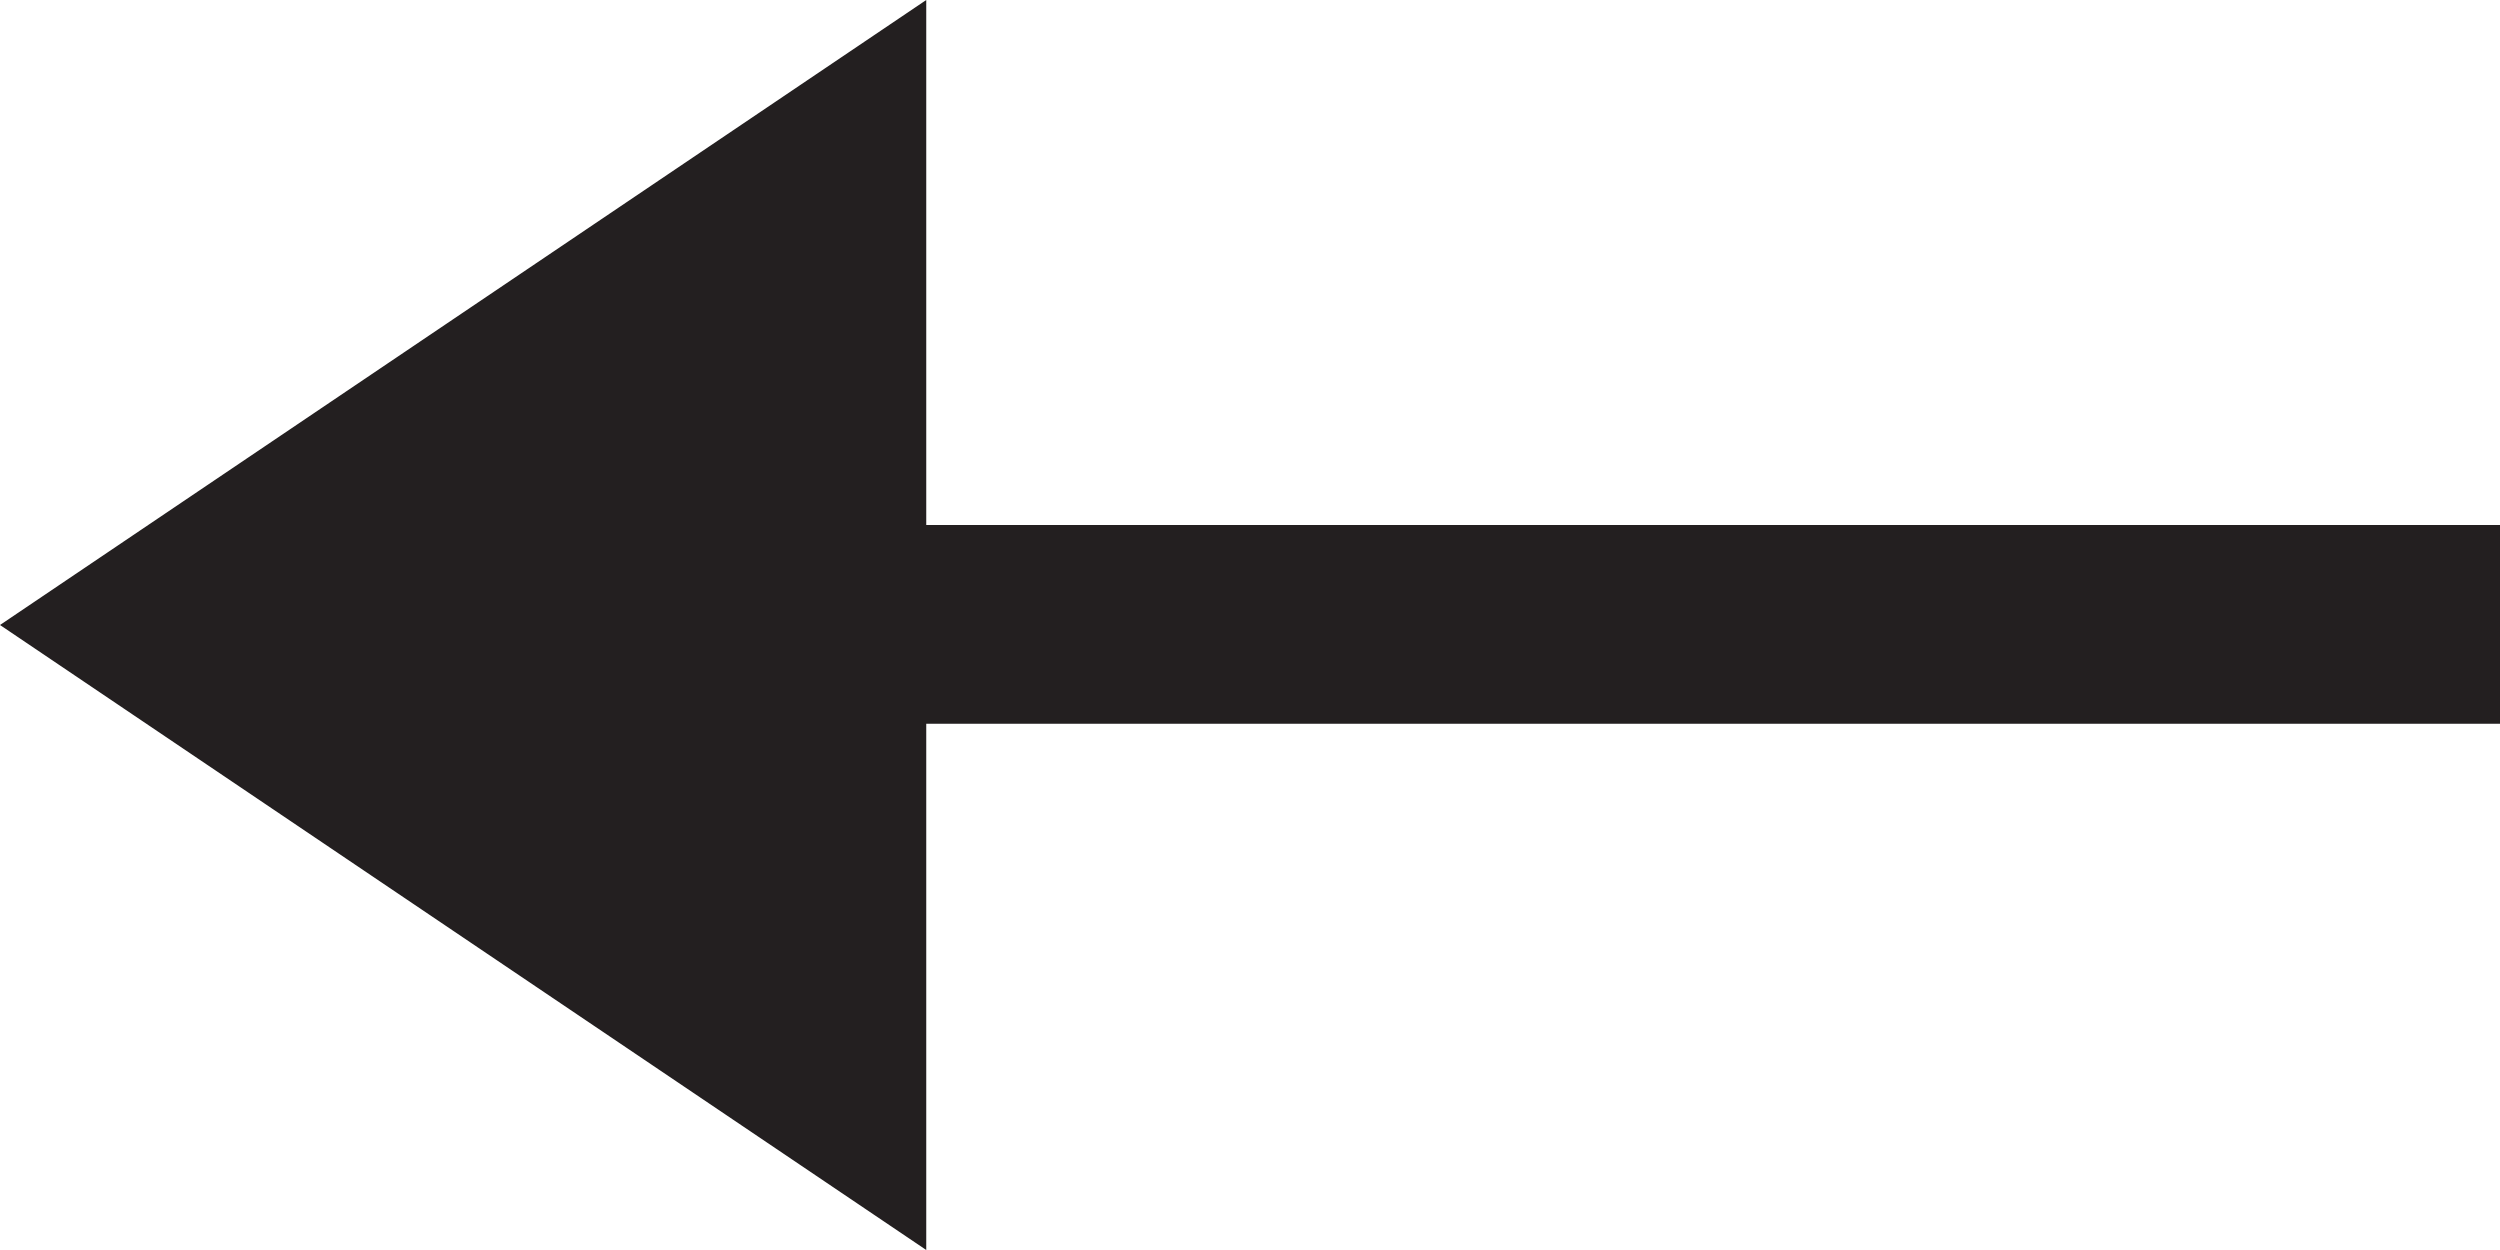
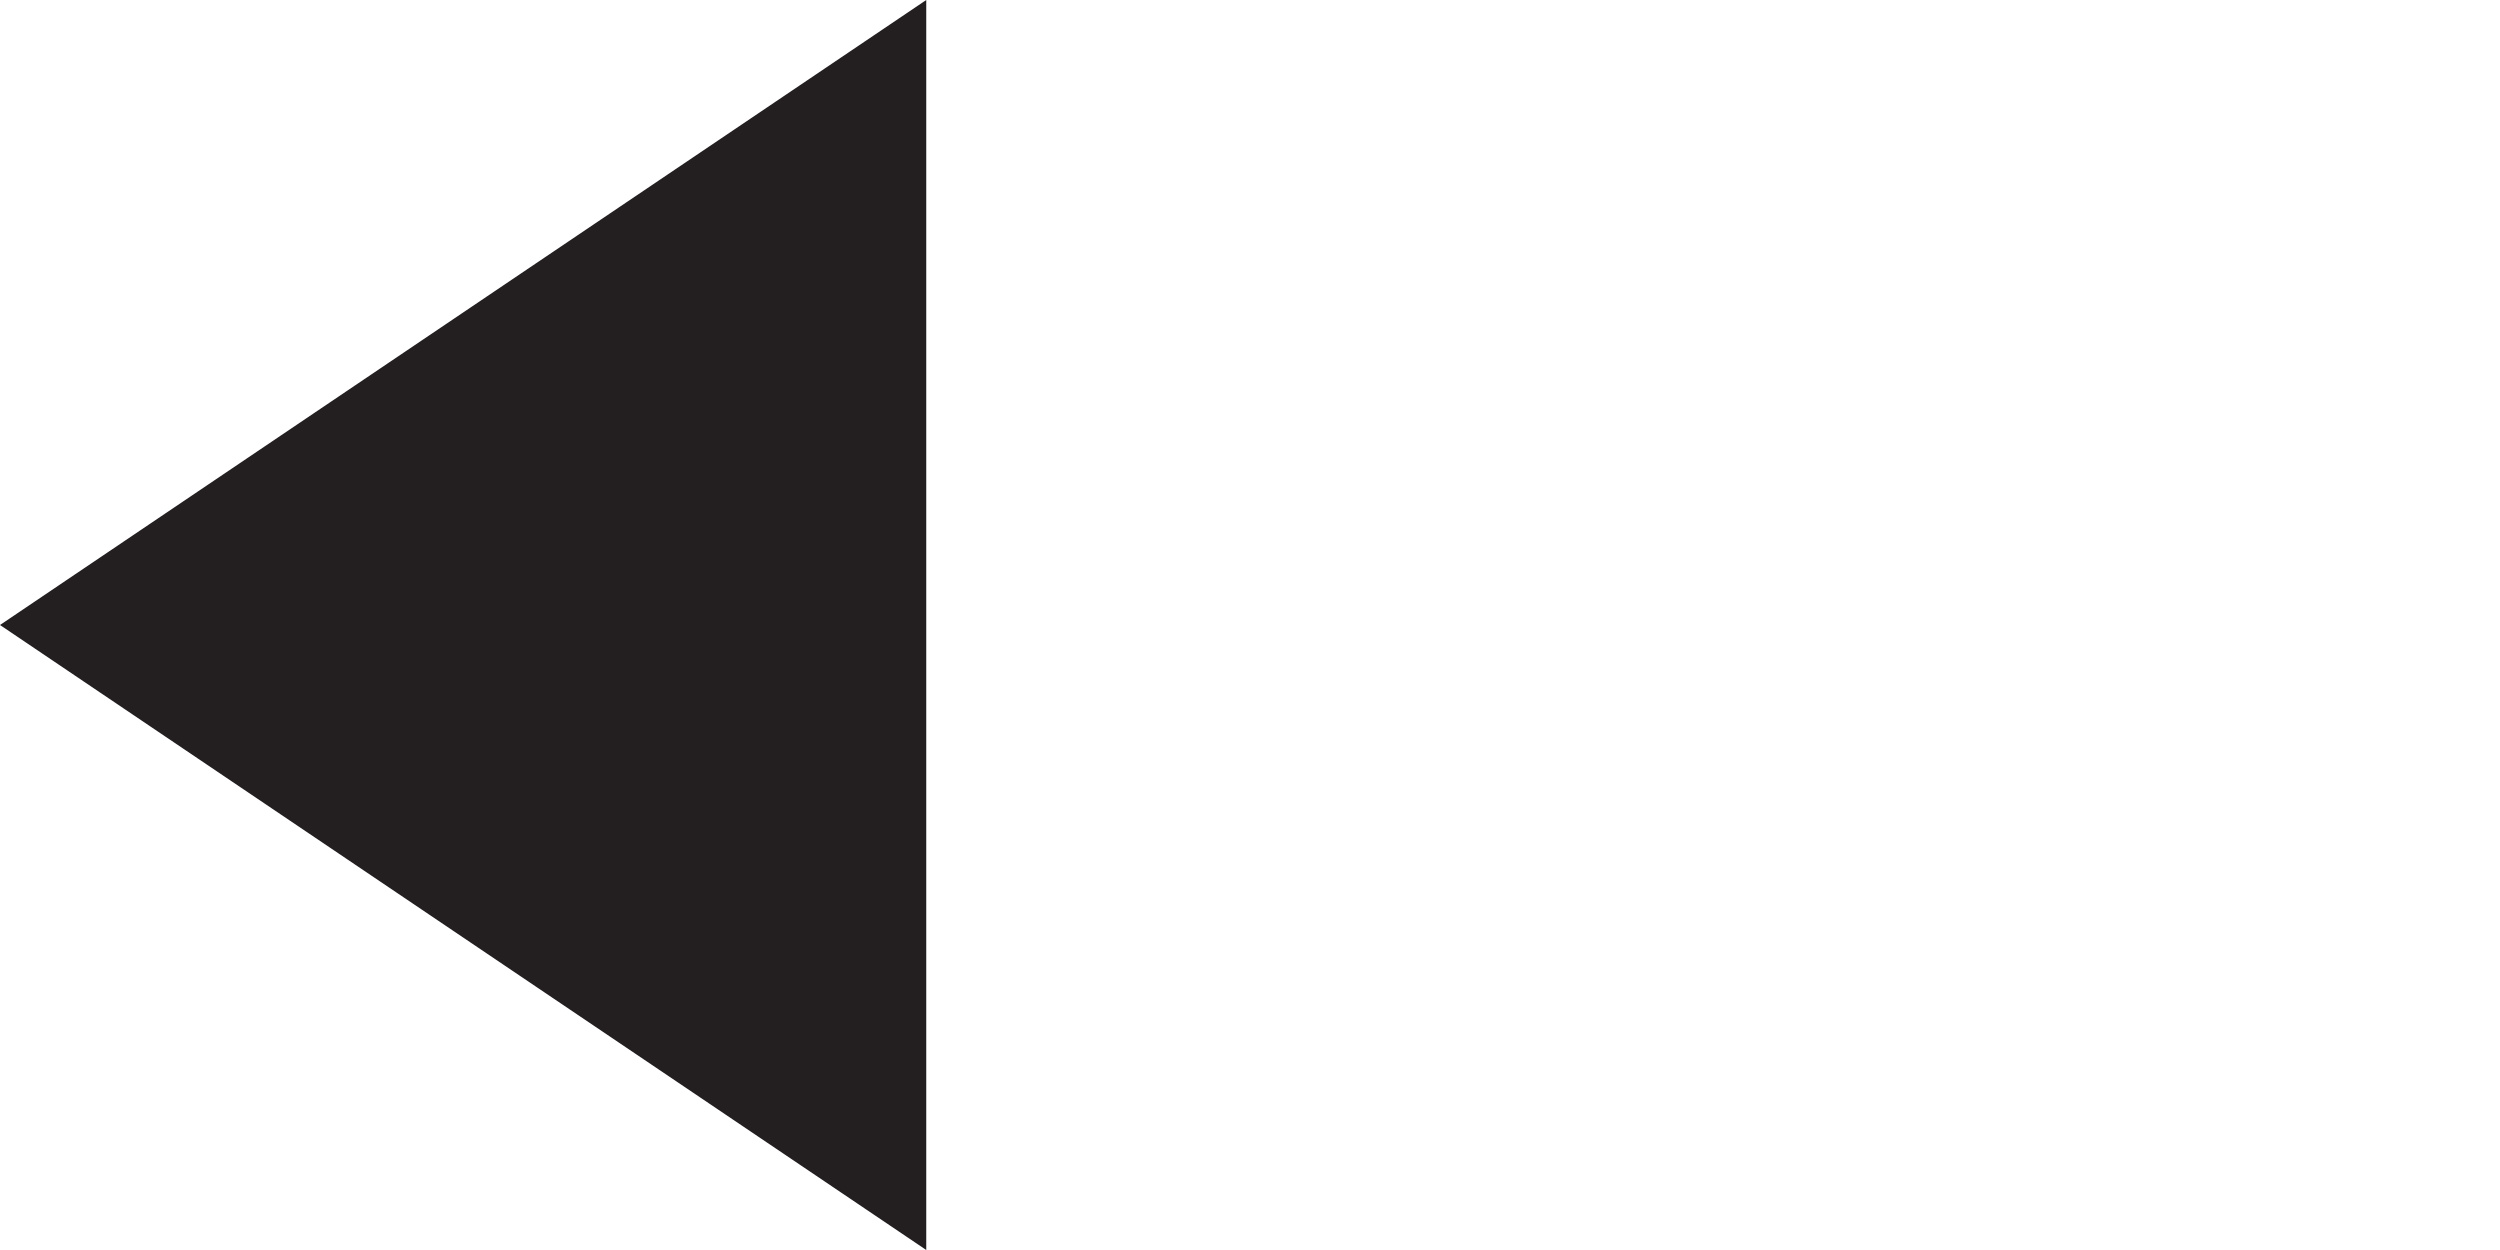
<svg xmlns="http://www.w3.org/2000/svg" id="Layer_1" data-name="Layer 1" viewBox="0 0 20 10">
  <defs>
    <style>.cls-1{fill:#231f20;}</style>
  </defs>
  <title>arrow-back</title>
-   <rect class="cls-1" x="5.93" y="4.2" width="14.07" height="1.59" />
  <polygon class="cls-1" points="7.41 0 0 5 7.41 10 7.41 0" />
</svg>